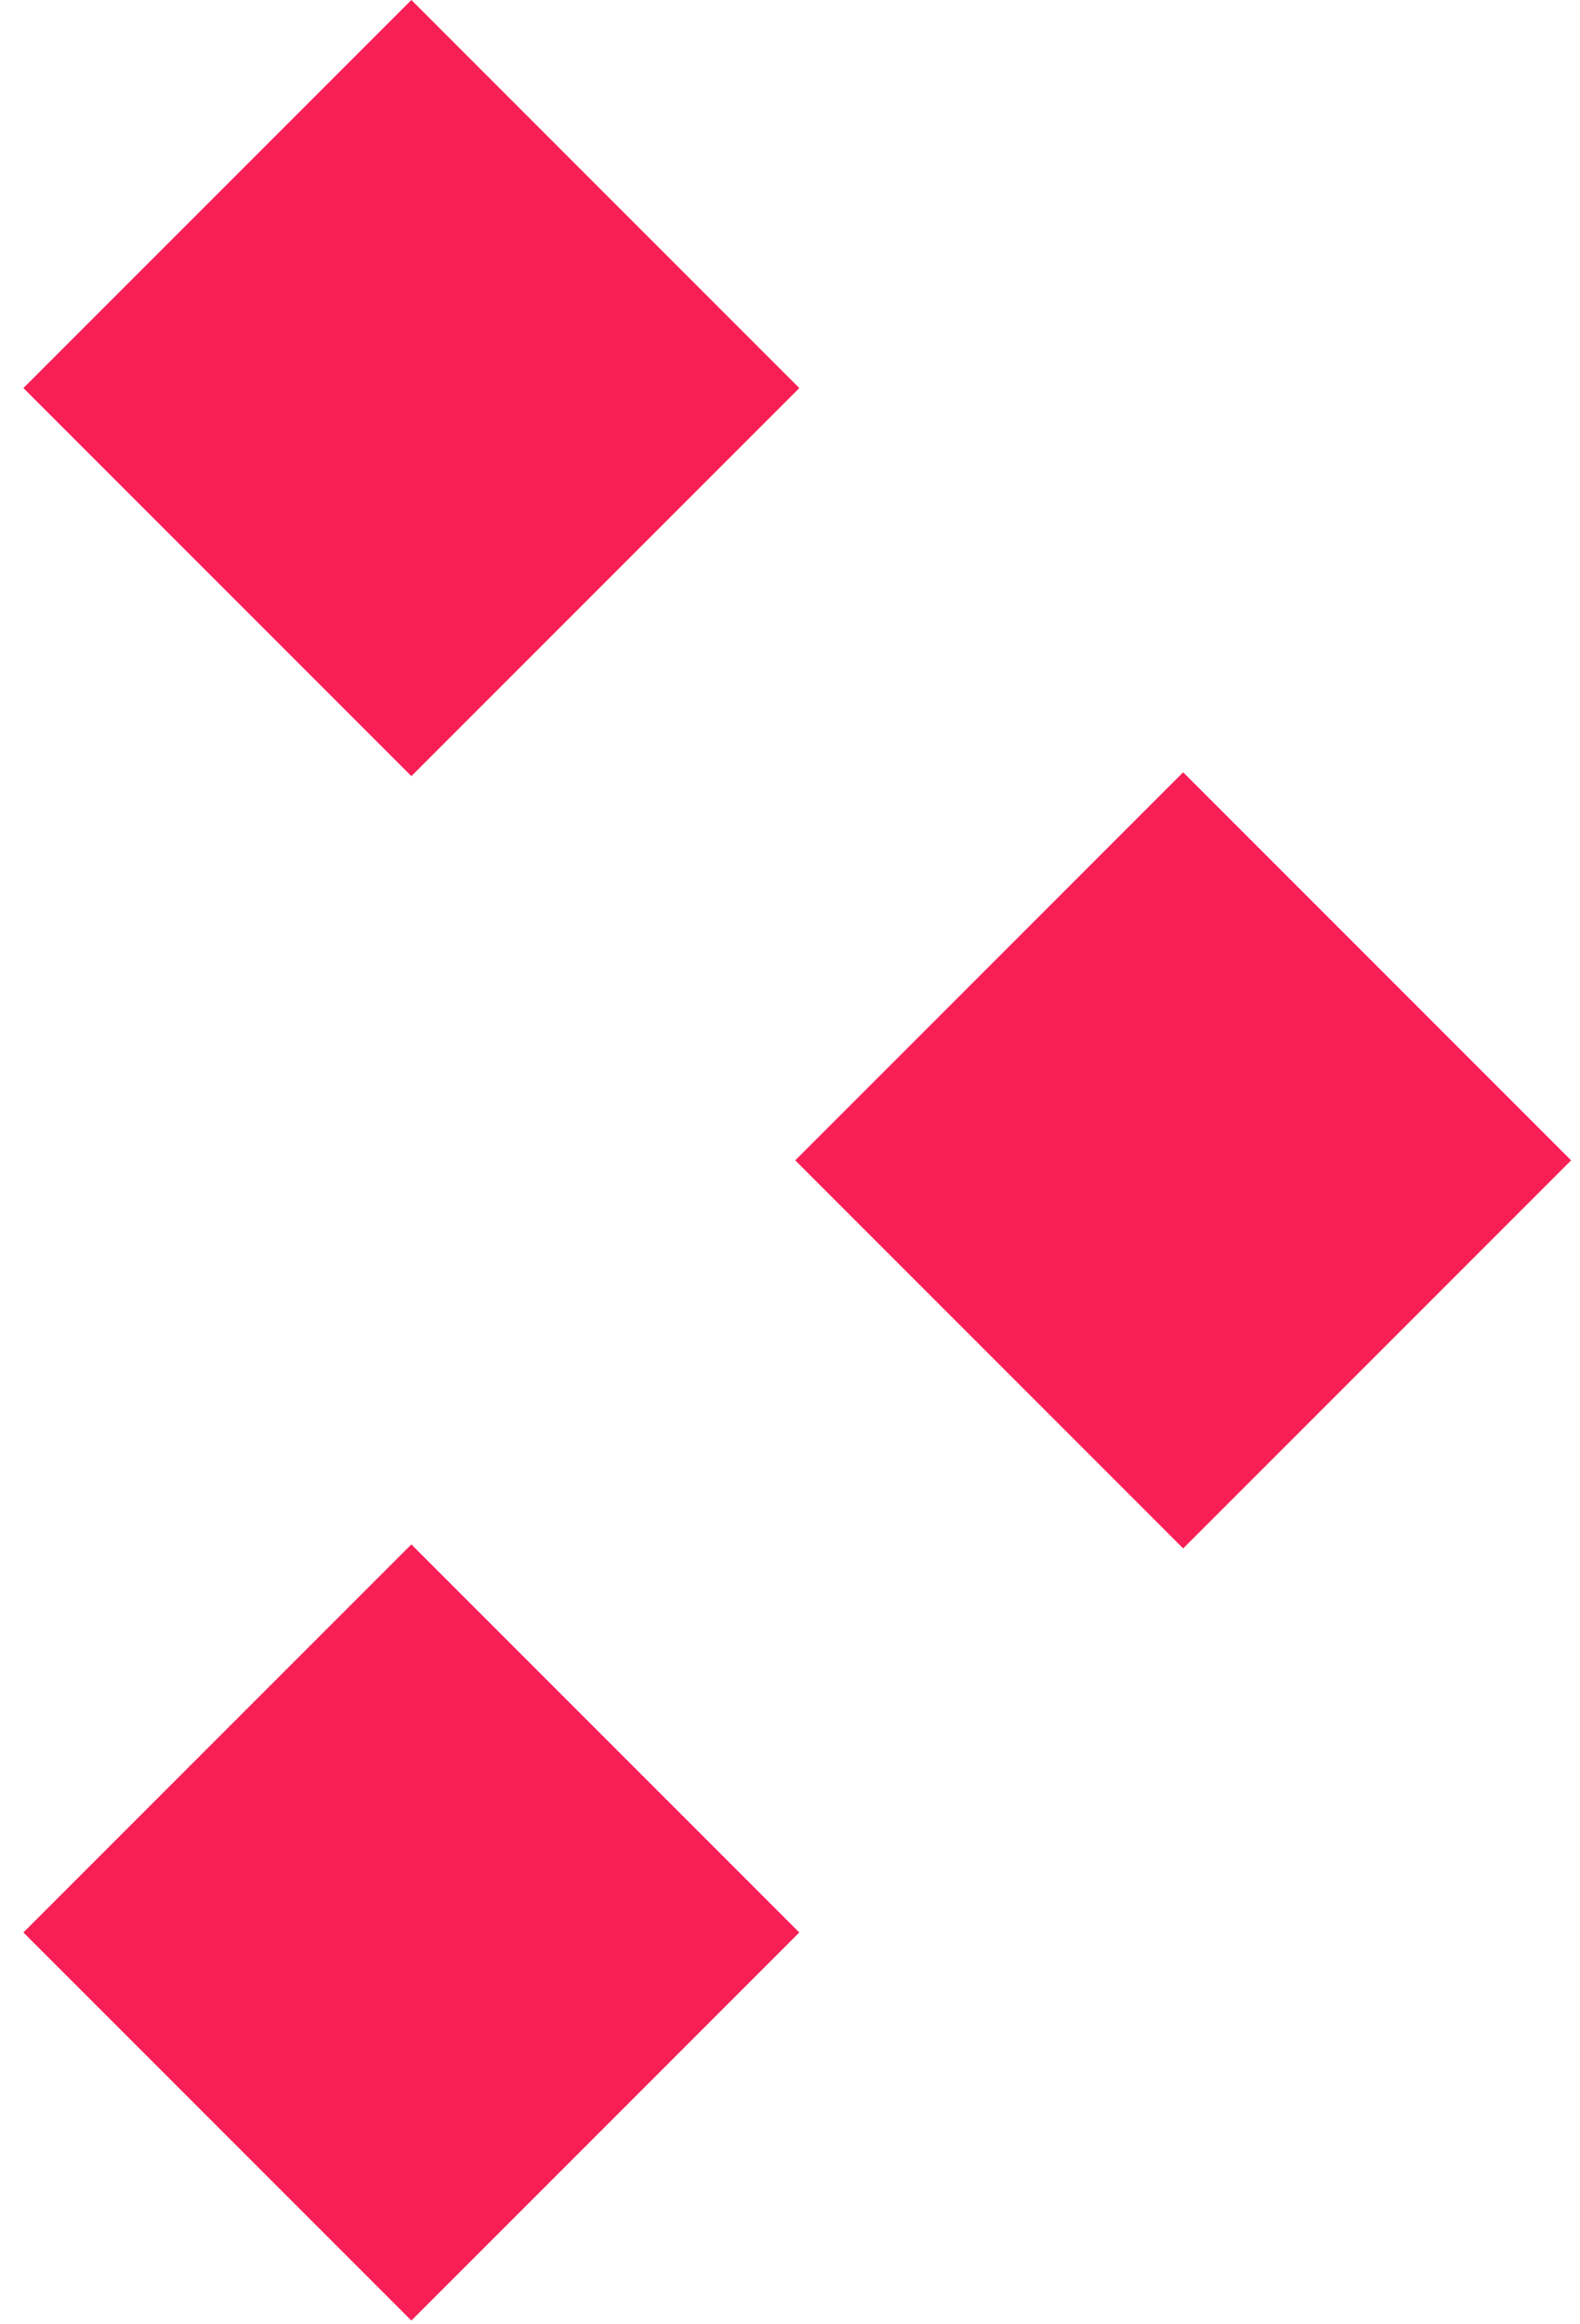
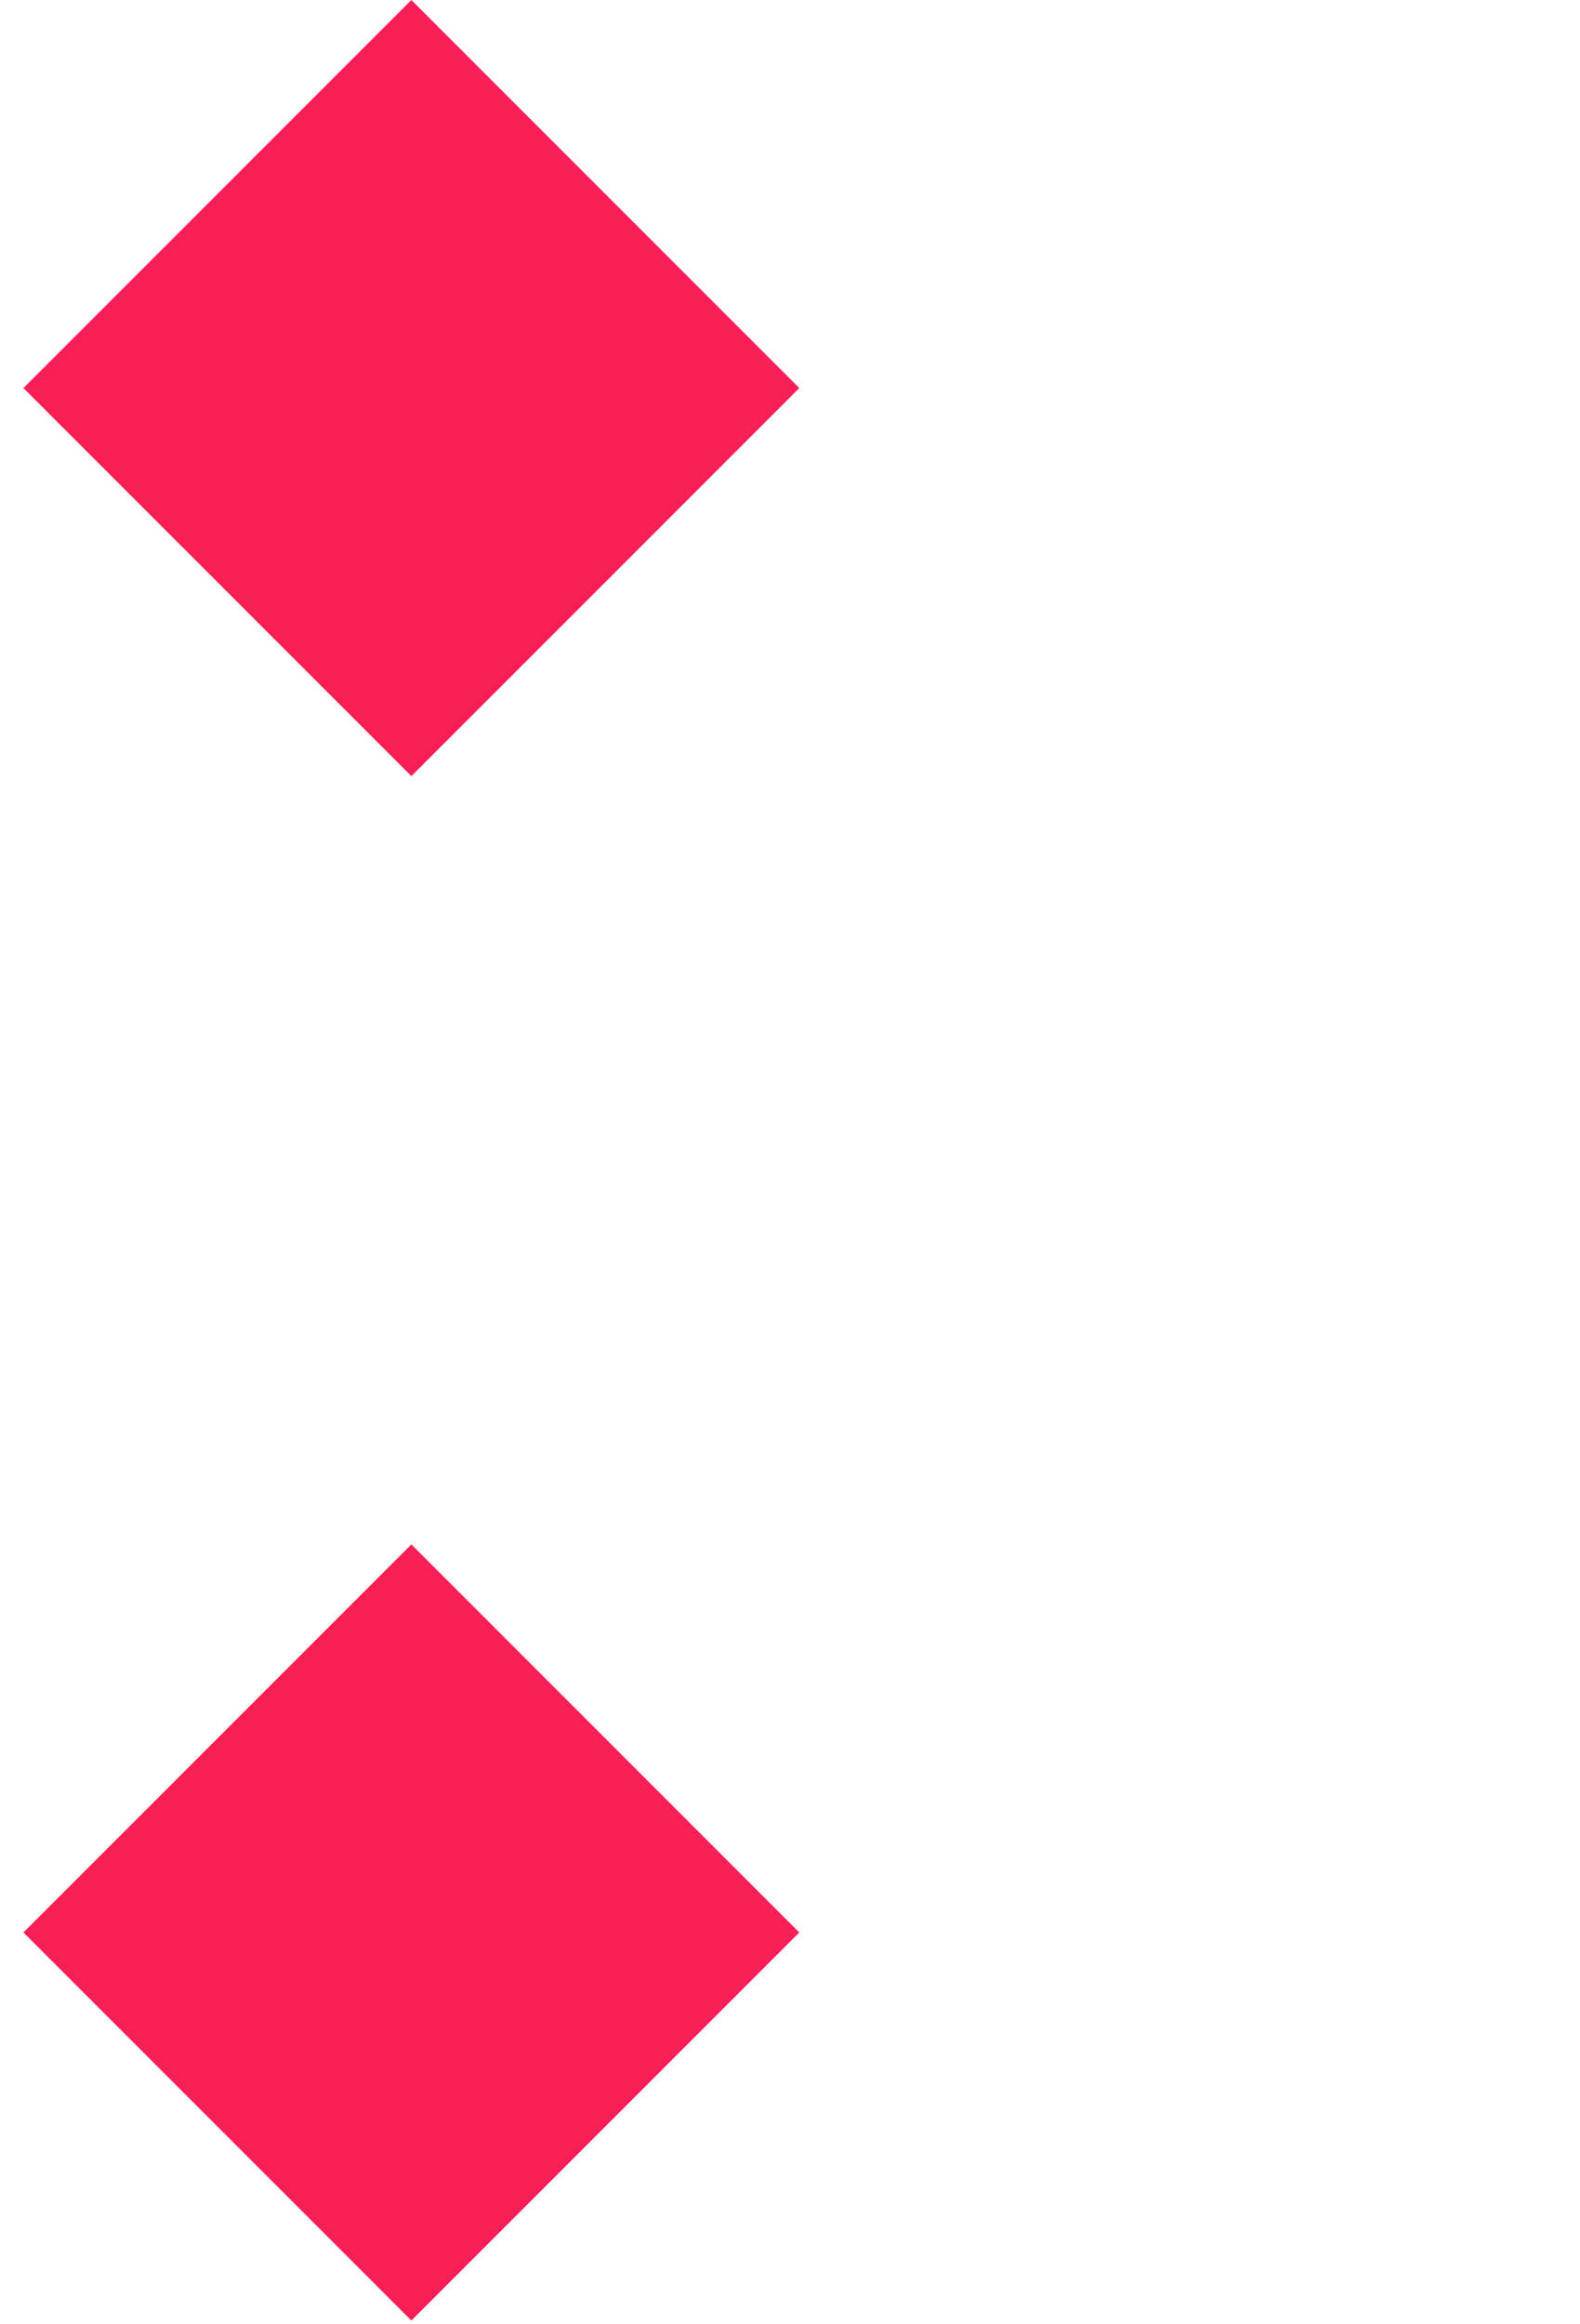
<svg xmlns="http://www.w3.org/2000/svg" width="34" height="50" viewBox="0 0 34 50" fill="none">
  <rect x="8.852" width="11.806" height="11.806" transform="rotate(45 8.852 0)" fill="#F81F56" />
  <rect x="8.852" y="33.223" width="11.806" height="11.806" transform="rotate(45 8.852 33.223)" fill="#F81F56" />
-   <rect x="25.461" y="16.613" width="11.806" height="11.806" transform="rotate(45 25.461 16.613)" fill="#F81F56" />
</svg>